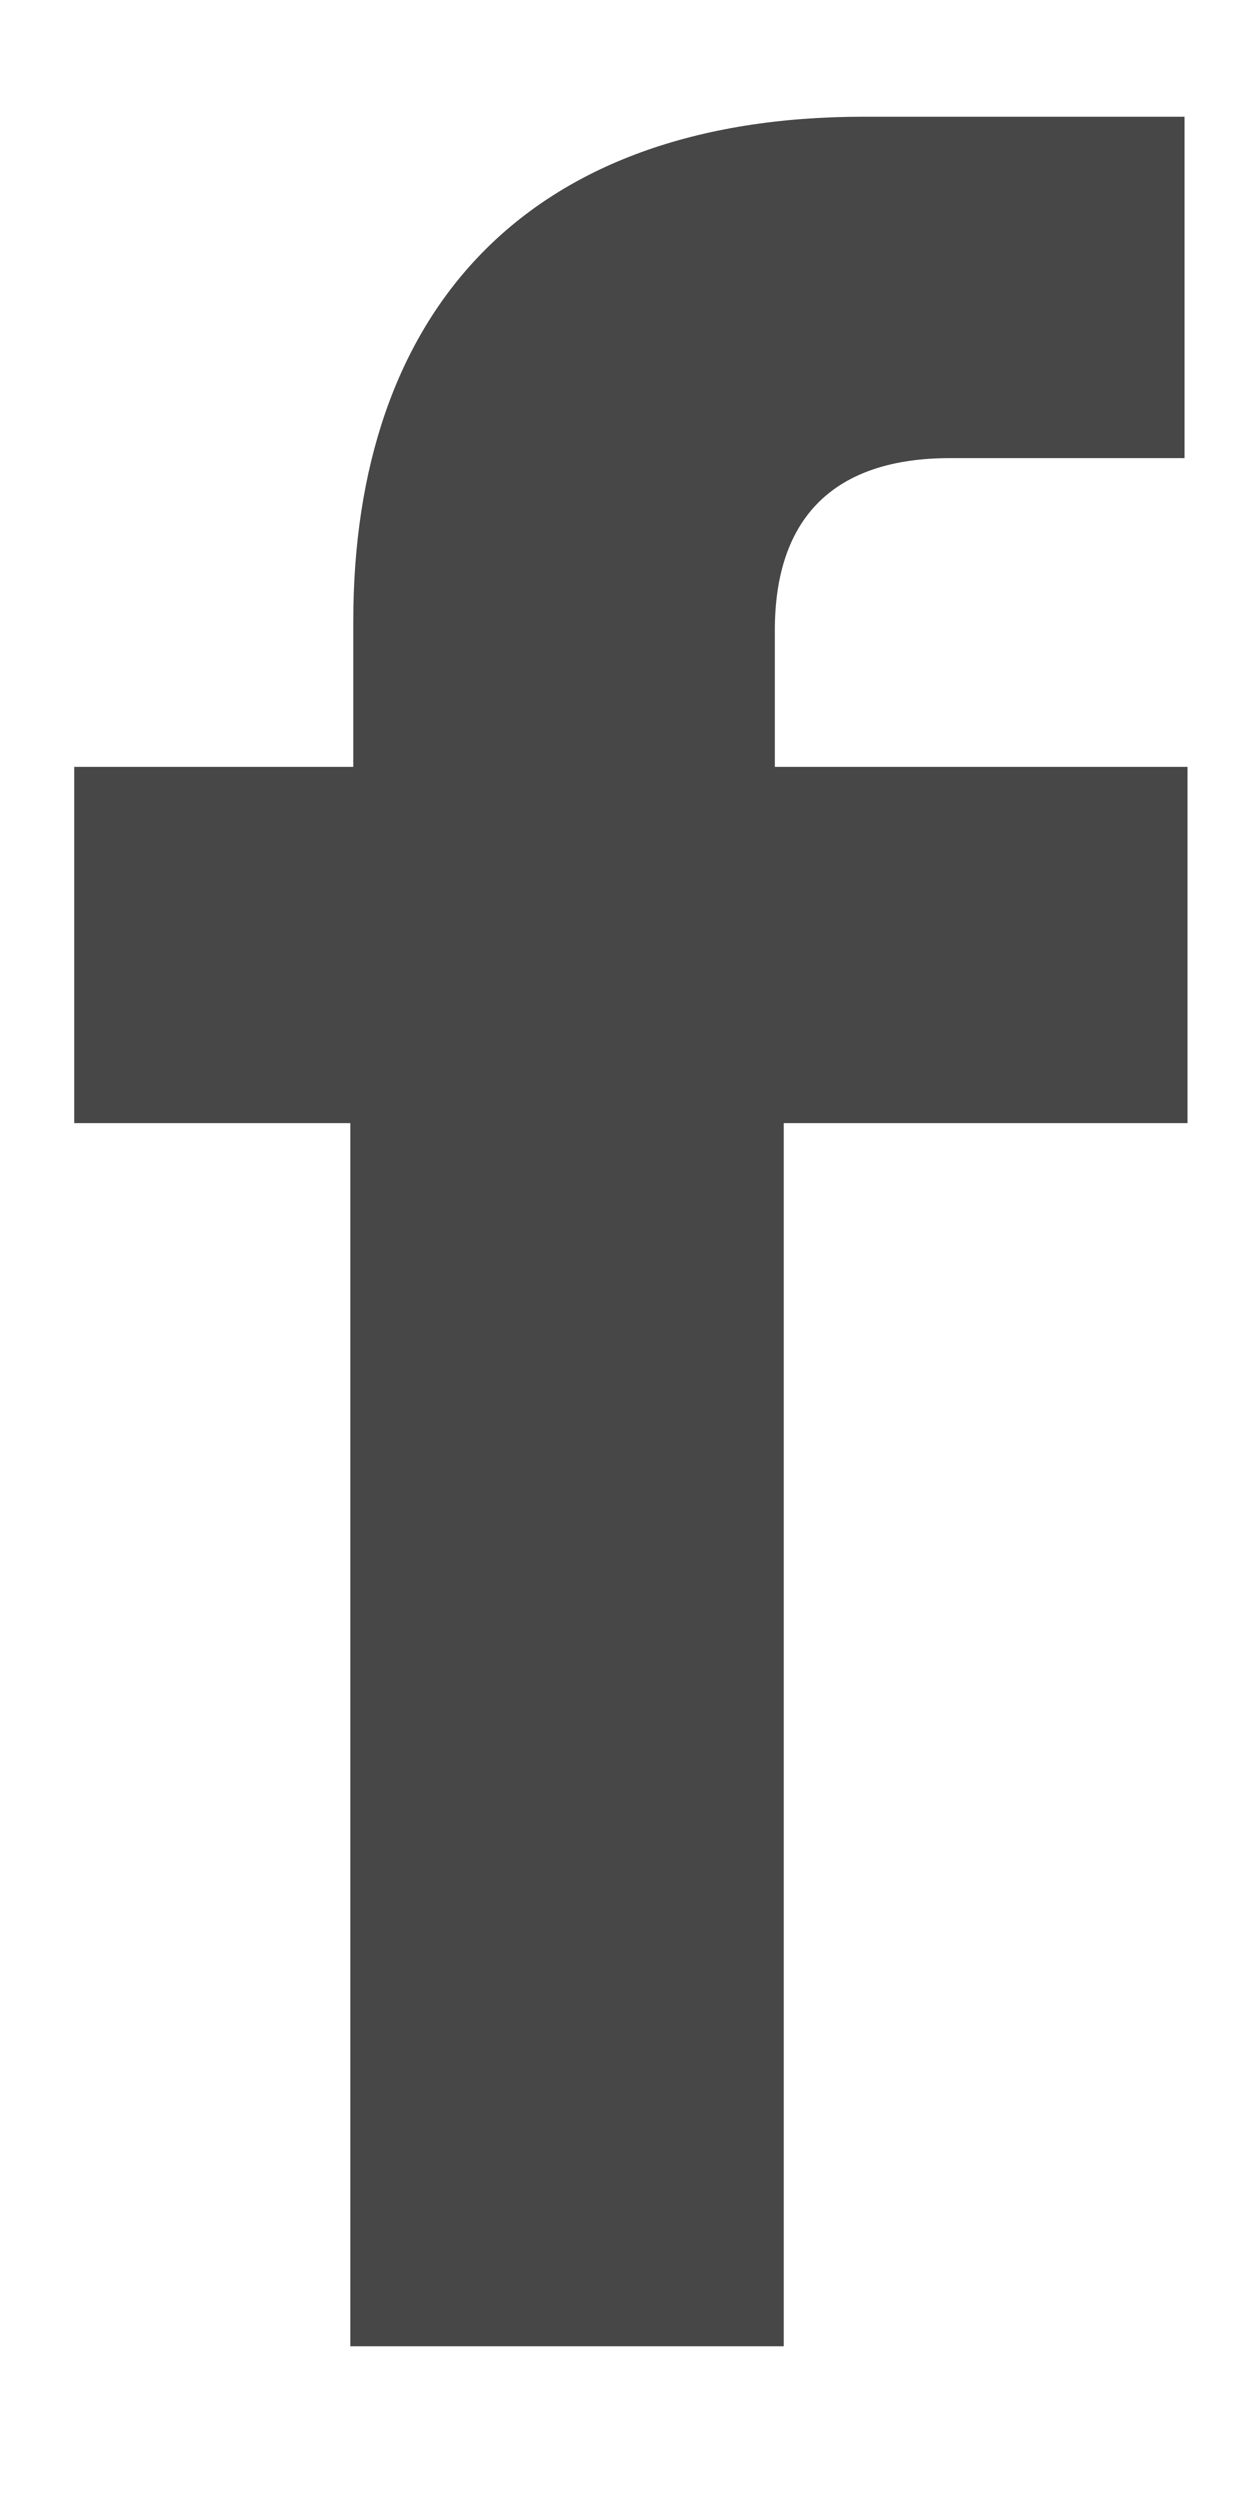
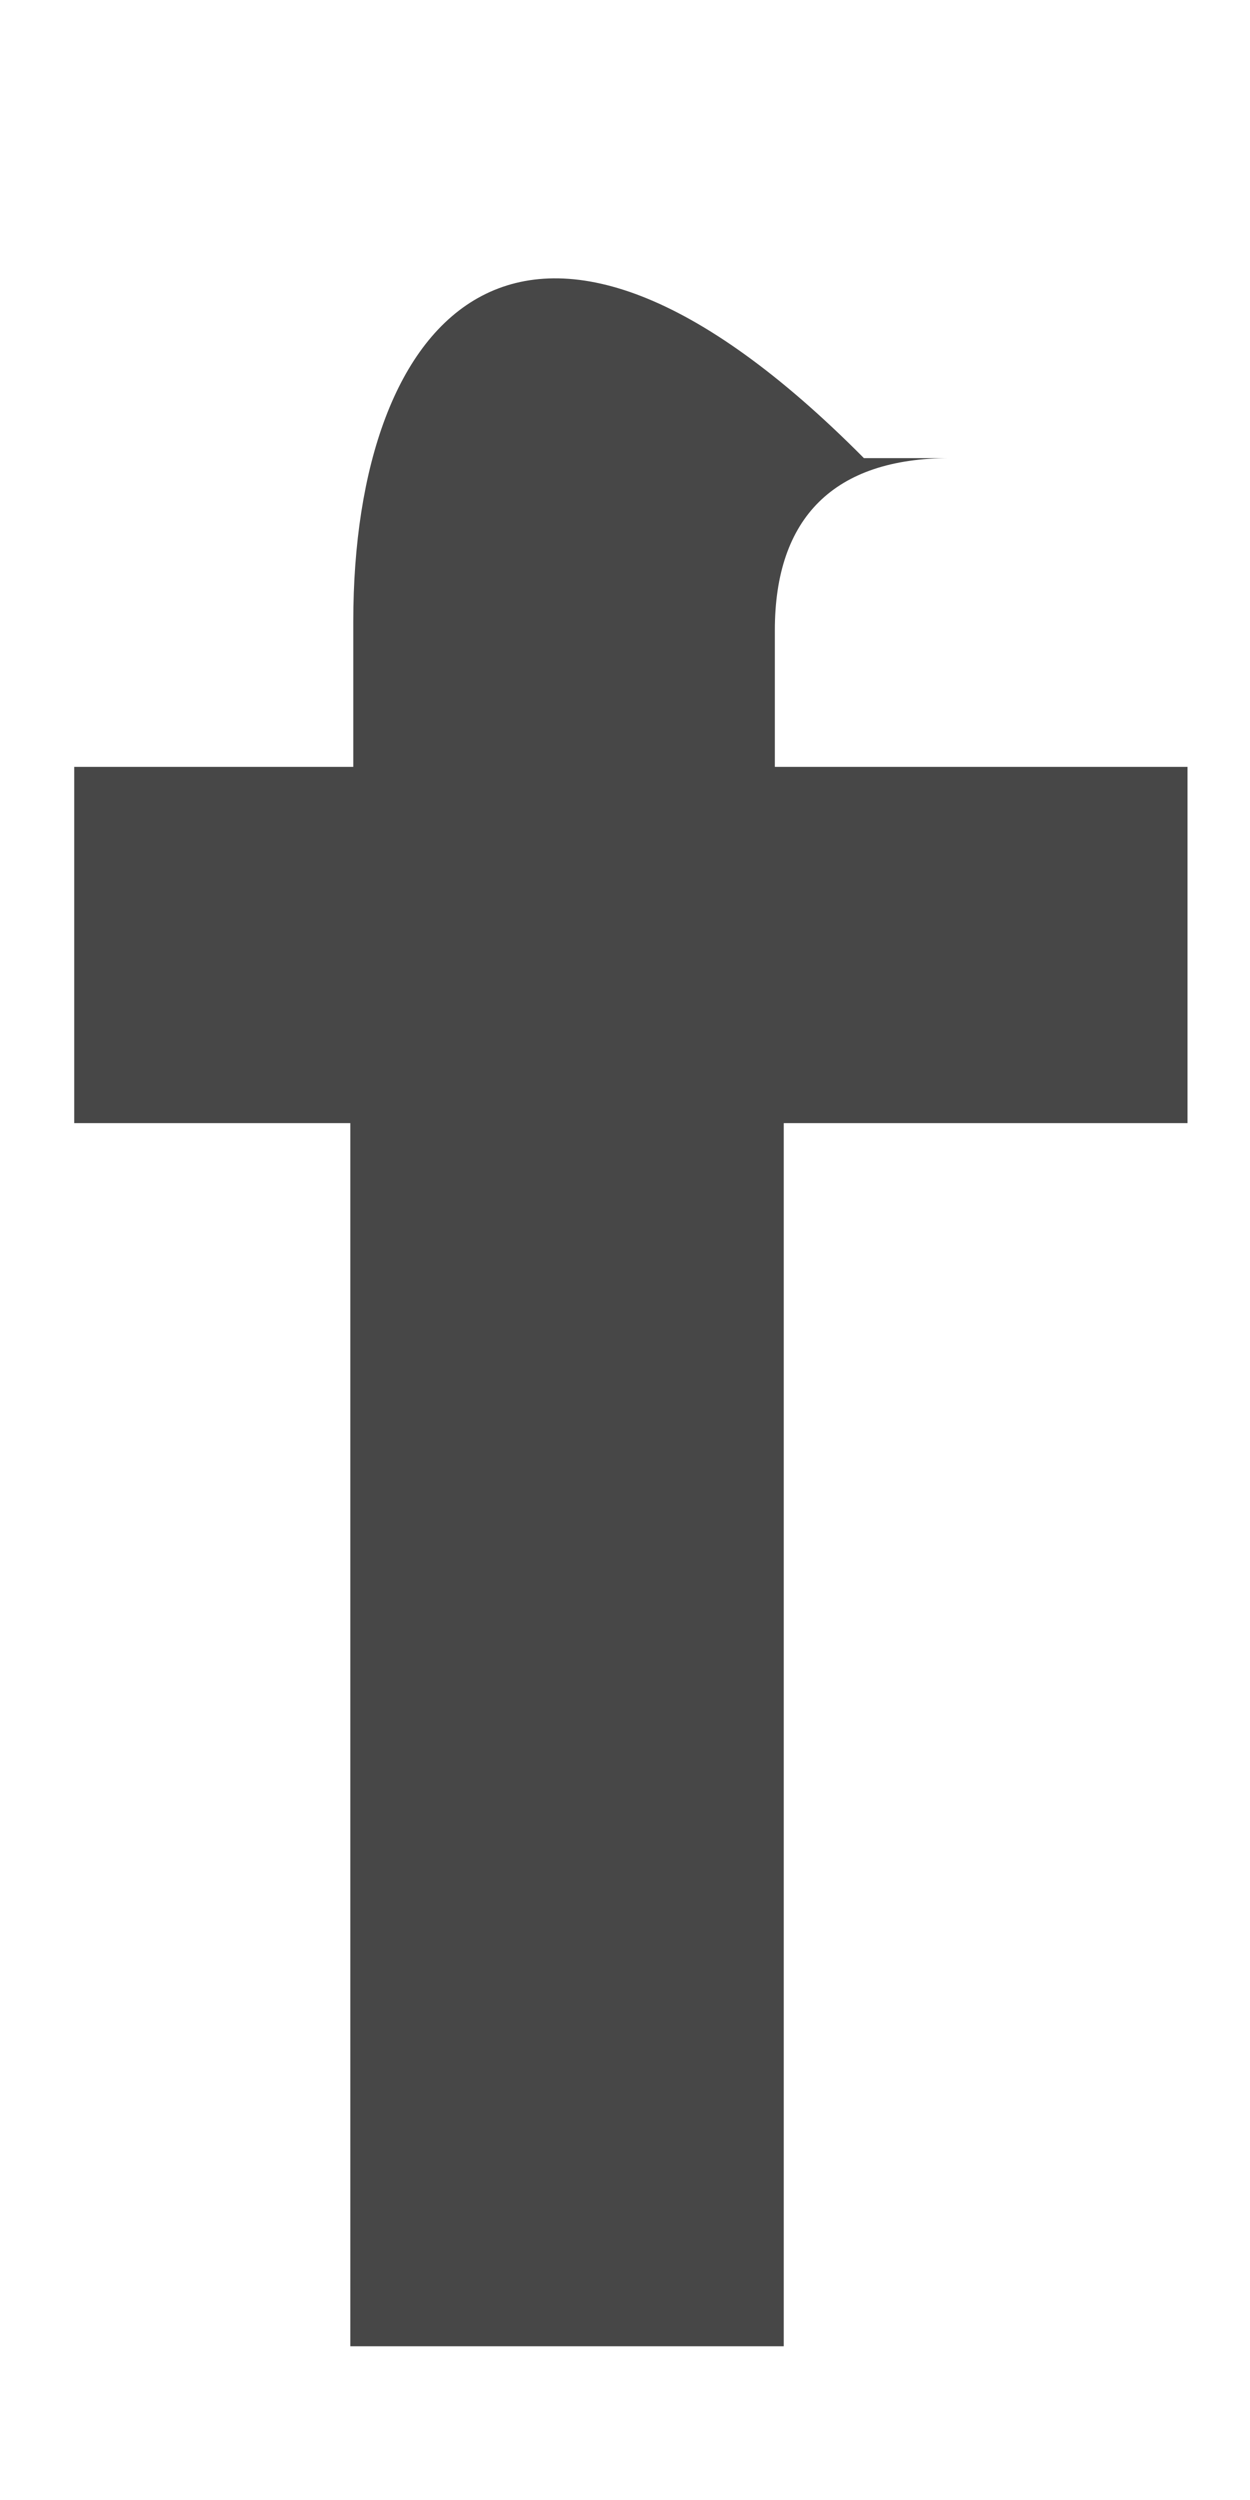
<svg xmlns="http://www.w3.org/2000/svg" width="8" height="16" viewBox="0 0 8 16" fill="none">
-   <path d="M7.6 4.908H4.959V4.034C4.959 3.312 5.339 2.932 6.08 2.932H7.581V0.747H5.529C3.363 0.747 2.261 2.001 2.261 3.977V4.908H0.475V7.188H2.242V15.016H5.016V7.188H7.6V4.908Z" fill="#474747" />
+   <path d="M7.6 4.908H4.959V4.034C4.959 3.312 5.339 2.932 6.08 2.932H7.581H5.529C3.363 0.747 2.261 2.001 2.261 3.977V4.908H0.475V7.188H2.242V15.016H5.016V7.188H7.6V4.908Z" fill="#474747" />
</svg>